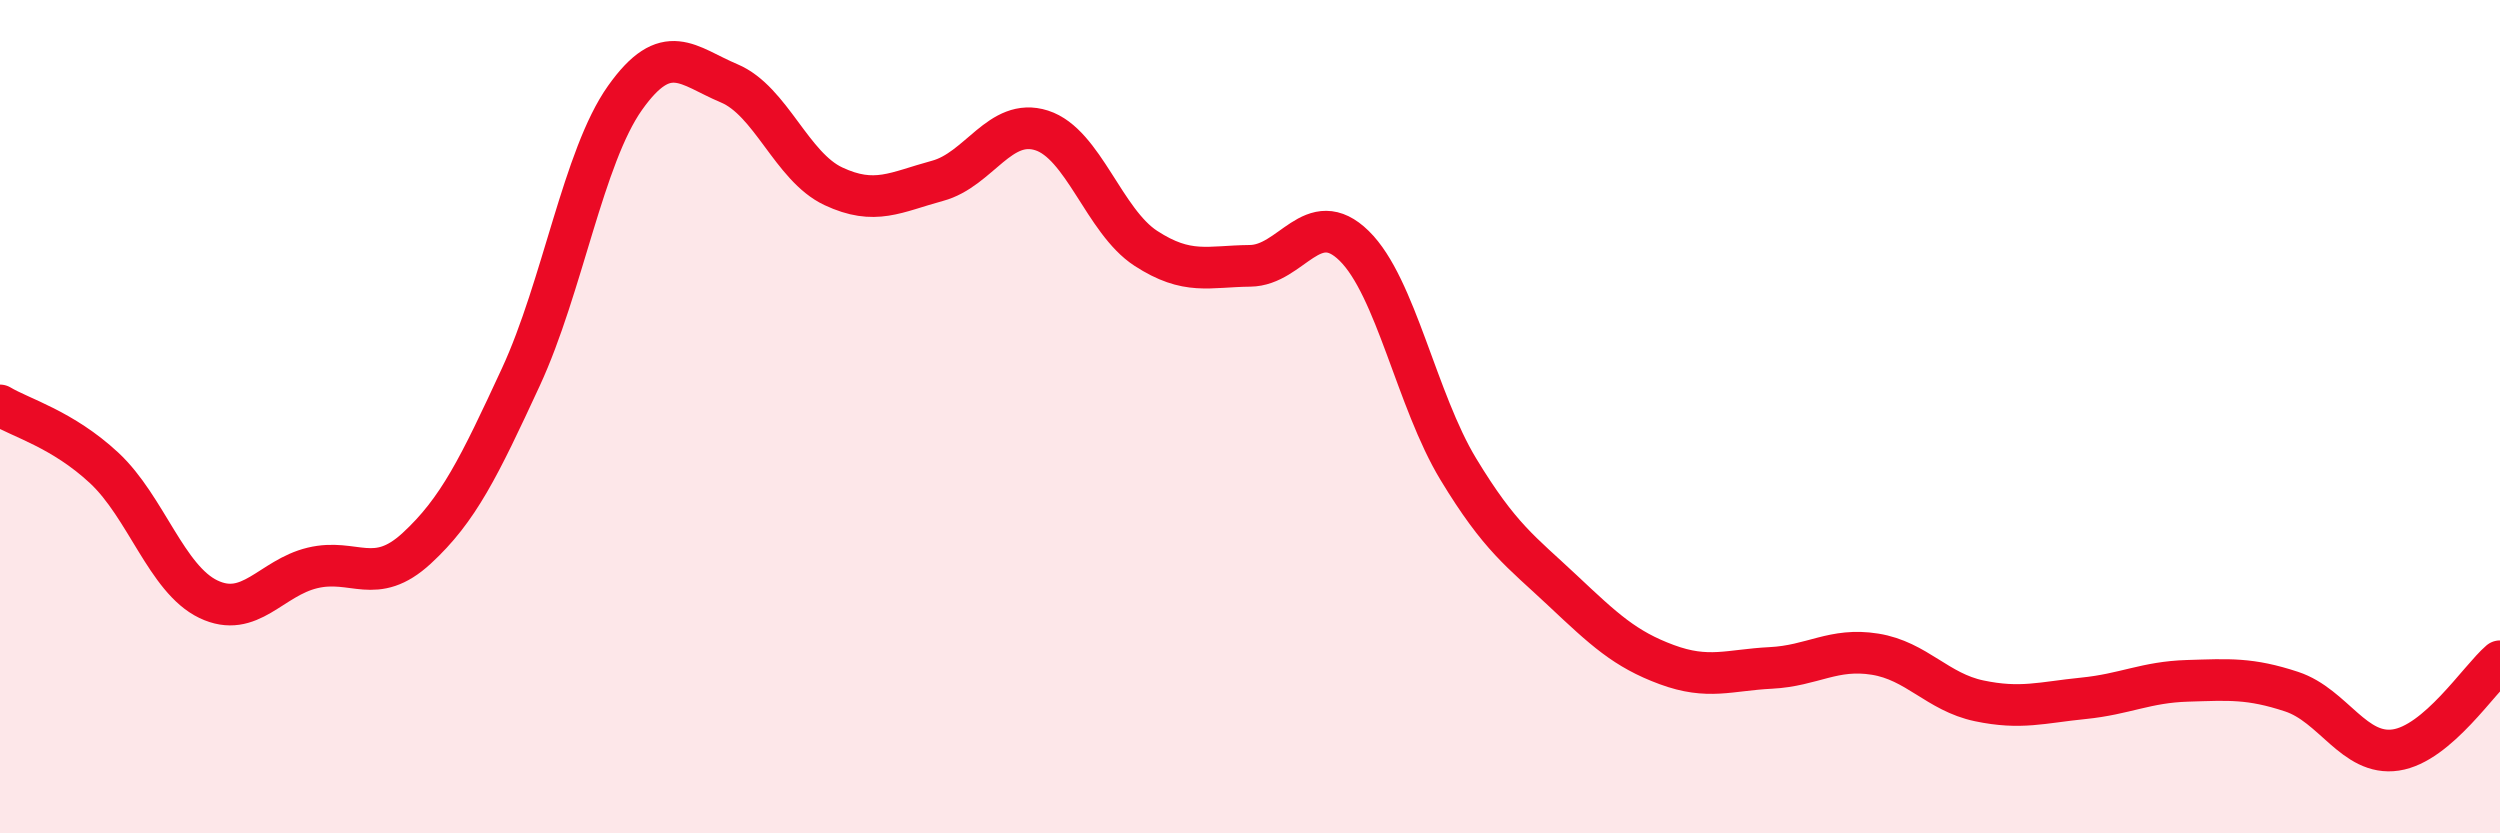
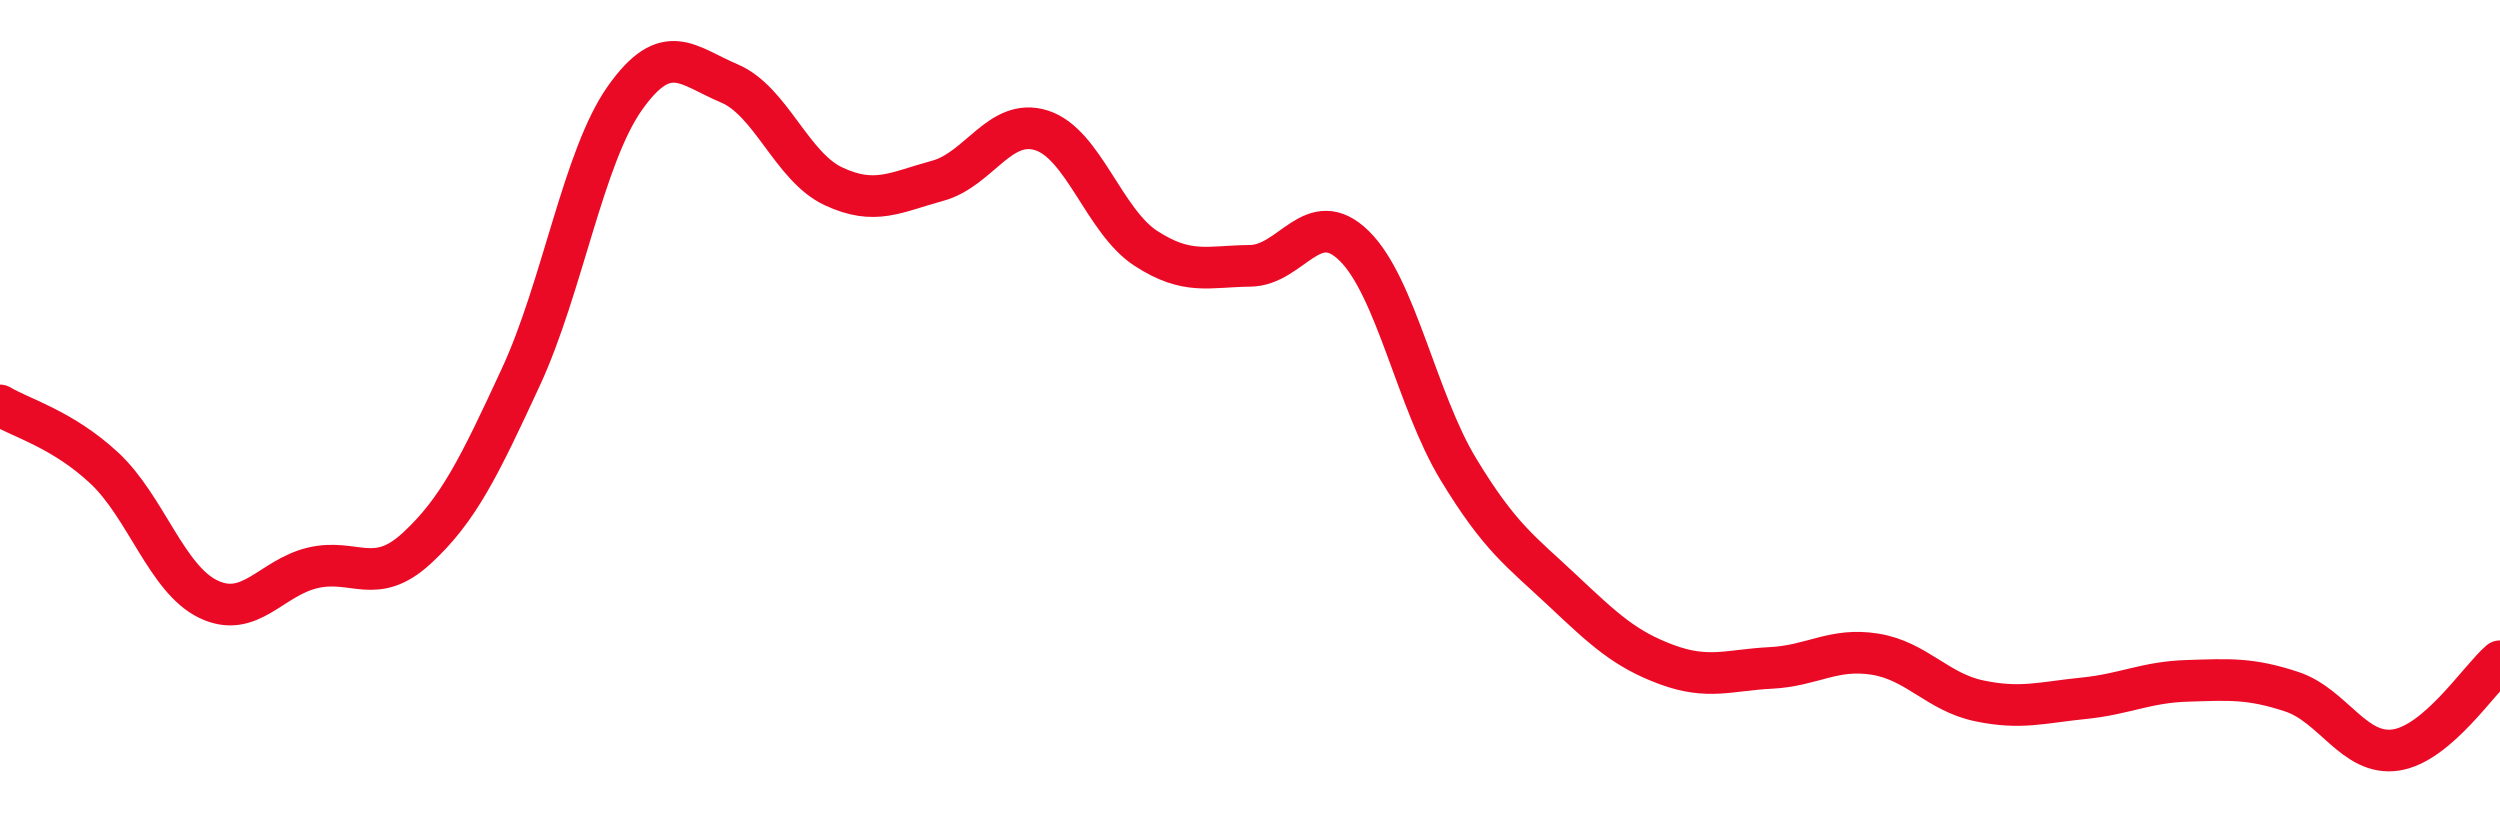
<svg xmlns="http://www.w3.org/2000/svg" width="60" height="20" viewBox="0 0 60 20">
-   <path d="M 0,9.73 C 0.5,10.03 1.5,10.3 2.5,11.23 C 3.5,12.16 4,13.9 5,14.38 C 6,14.86 6.5,13.87 7.5,13.63 C 8.5,13.39 9,14.08 10,13.16 C 11,12.24 11.5,11.21 12.5,9.05 C 13.5,6.89 14,3.76 15,2.35 C 16,0.94 16.5,1.58 17.5,2 C 18.5,2.42 19,4 20,4.47 C 21,4.94 21.5,4.61 22.5,4.34 C 23.5,4.07 24,2.81 25,3.13 C 26,3.45 26.5,5.31 27.5,5.96 C 28.5,6.61 29,6.39 30,6.38 C 31,6.37 31.5,4.92 32.5,5.9 C 33.5,6.88 34,9.61 35,11.26 C 36,12.91 36.5,13.23 37.5,14.17 C 38.5,15.11 39,15.58 40,15.95 C 41,16.32 41.5,16.08 42.5,16.03 C 43.5,15.98 44,15.54 45,15.7 C 46,15.86 46.5,16.61 47.5,16.82 C 48.5,17.03 49,16.86 50,16.76 C 51,16.66 51.5,16.37 52.5,16.34 C 53.5,16.31 54,16.27 55,16.6 C 56,16.93 56.5,18.15 57.5,18 C 58.5,17.85 59.5,16.3 60,15.87L60 20L0 20Z" fill="#EB0A25" opacity="0.1" stroke-linecap="round" stroke-linejoin="round" />
  <path d="M 0,9.73 C 0.5,10.03 1.5,10.3 2.5,11.23 C 3.5,12.16 4,13.9 5,14.38 C 6,14.86 6.5,13.87 7.5,13.63 C 8.5,13.39 9,14.08 10,13.16 C 11,12.24 11.5,11.21 12.5,9.05 C 13.5,6.89 14,3.76 15,2.35 C 16,0.94 16.5,1.58 17.5,2 C 18.5,2.42 19,4 20,4.47 C 21,4.94 21.5,4.61 22.5,4.34 C 23.5,4.07 24,2.81 25,3.13 C 26,3.45 26.5,5.31 27.5,5.96 C 28.5,6.61 29,6.39 30,6.38 C 31,6.37 31.5,4.92 32.5,5.9 C 33.5,6.88 34,9.61 35,11.26 C 36,12.91 36.5,13.23 37.5,14.17 C 38.5,15.11 39,15.58 40,15.95 C 41,16.32 41.5,16.08 42.5,16.03 C 43.5,15.98 44,15.54 45,15.7 C 46,15.86 46.5,16.61 47.5,16.82 C 48.5,17.03 49,16.86 50,16.76 C 51,16.66 51.5,16.37 52.5,16.34 C 53.5,16.31 54,16.27 55,16.6 C 56,16.93 56.5,18.15 57.5,18 C 58.5,17.85 59.5,16.3 60,15.87" stroke="#EB0A25" stroke-width="1" fill="none" stroke-linecap="round" stroke-linejoin="round" />
</svg>